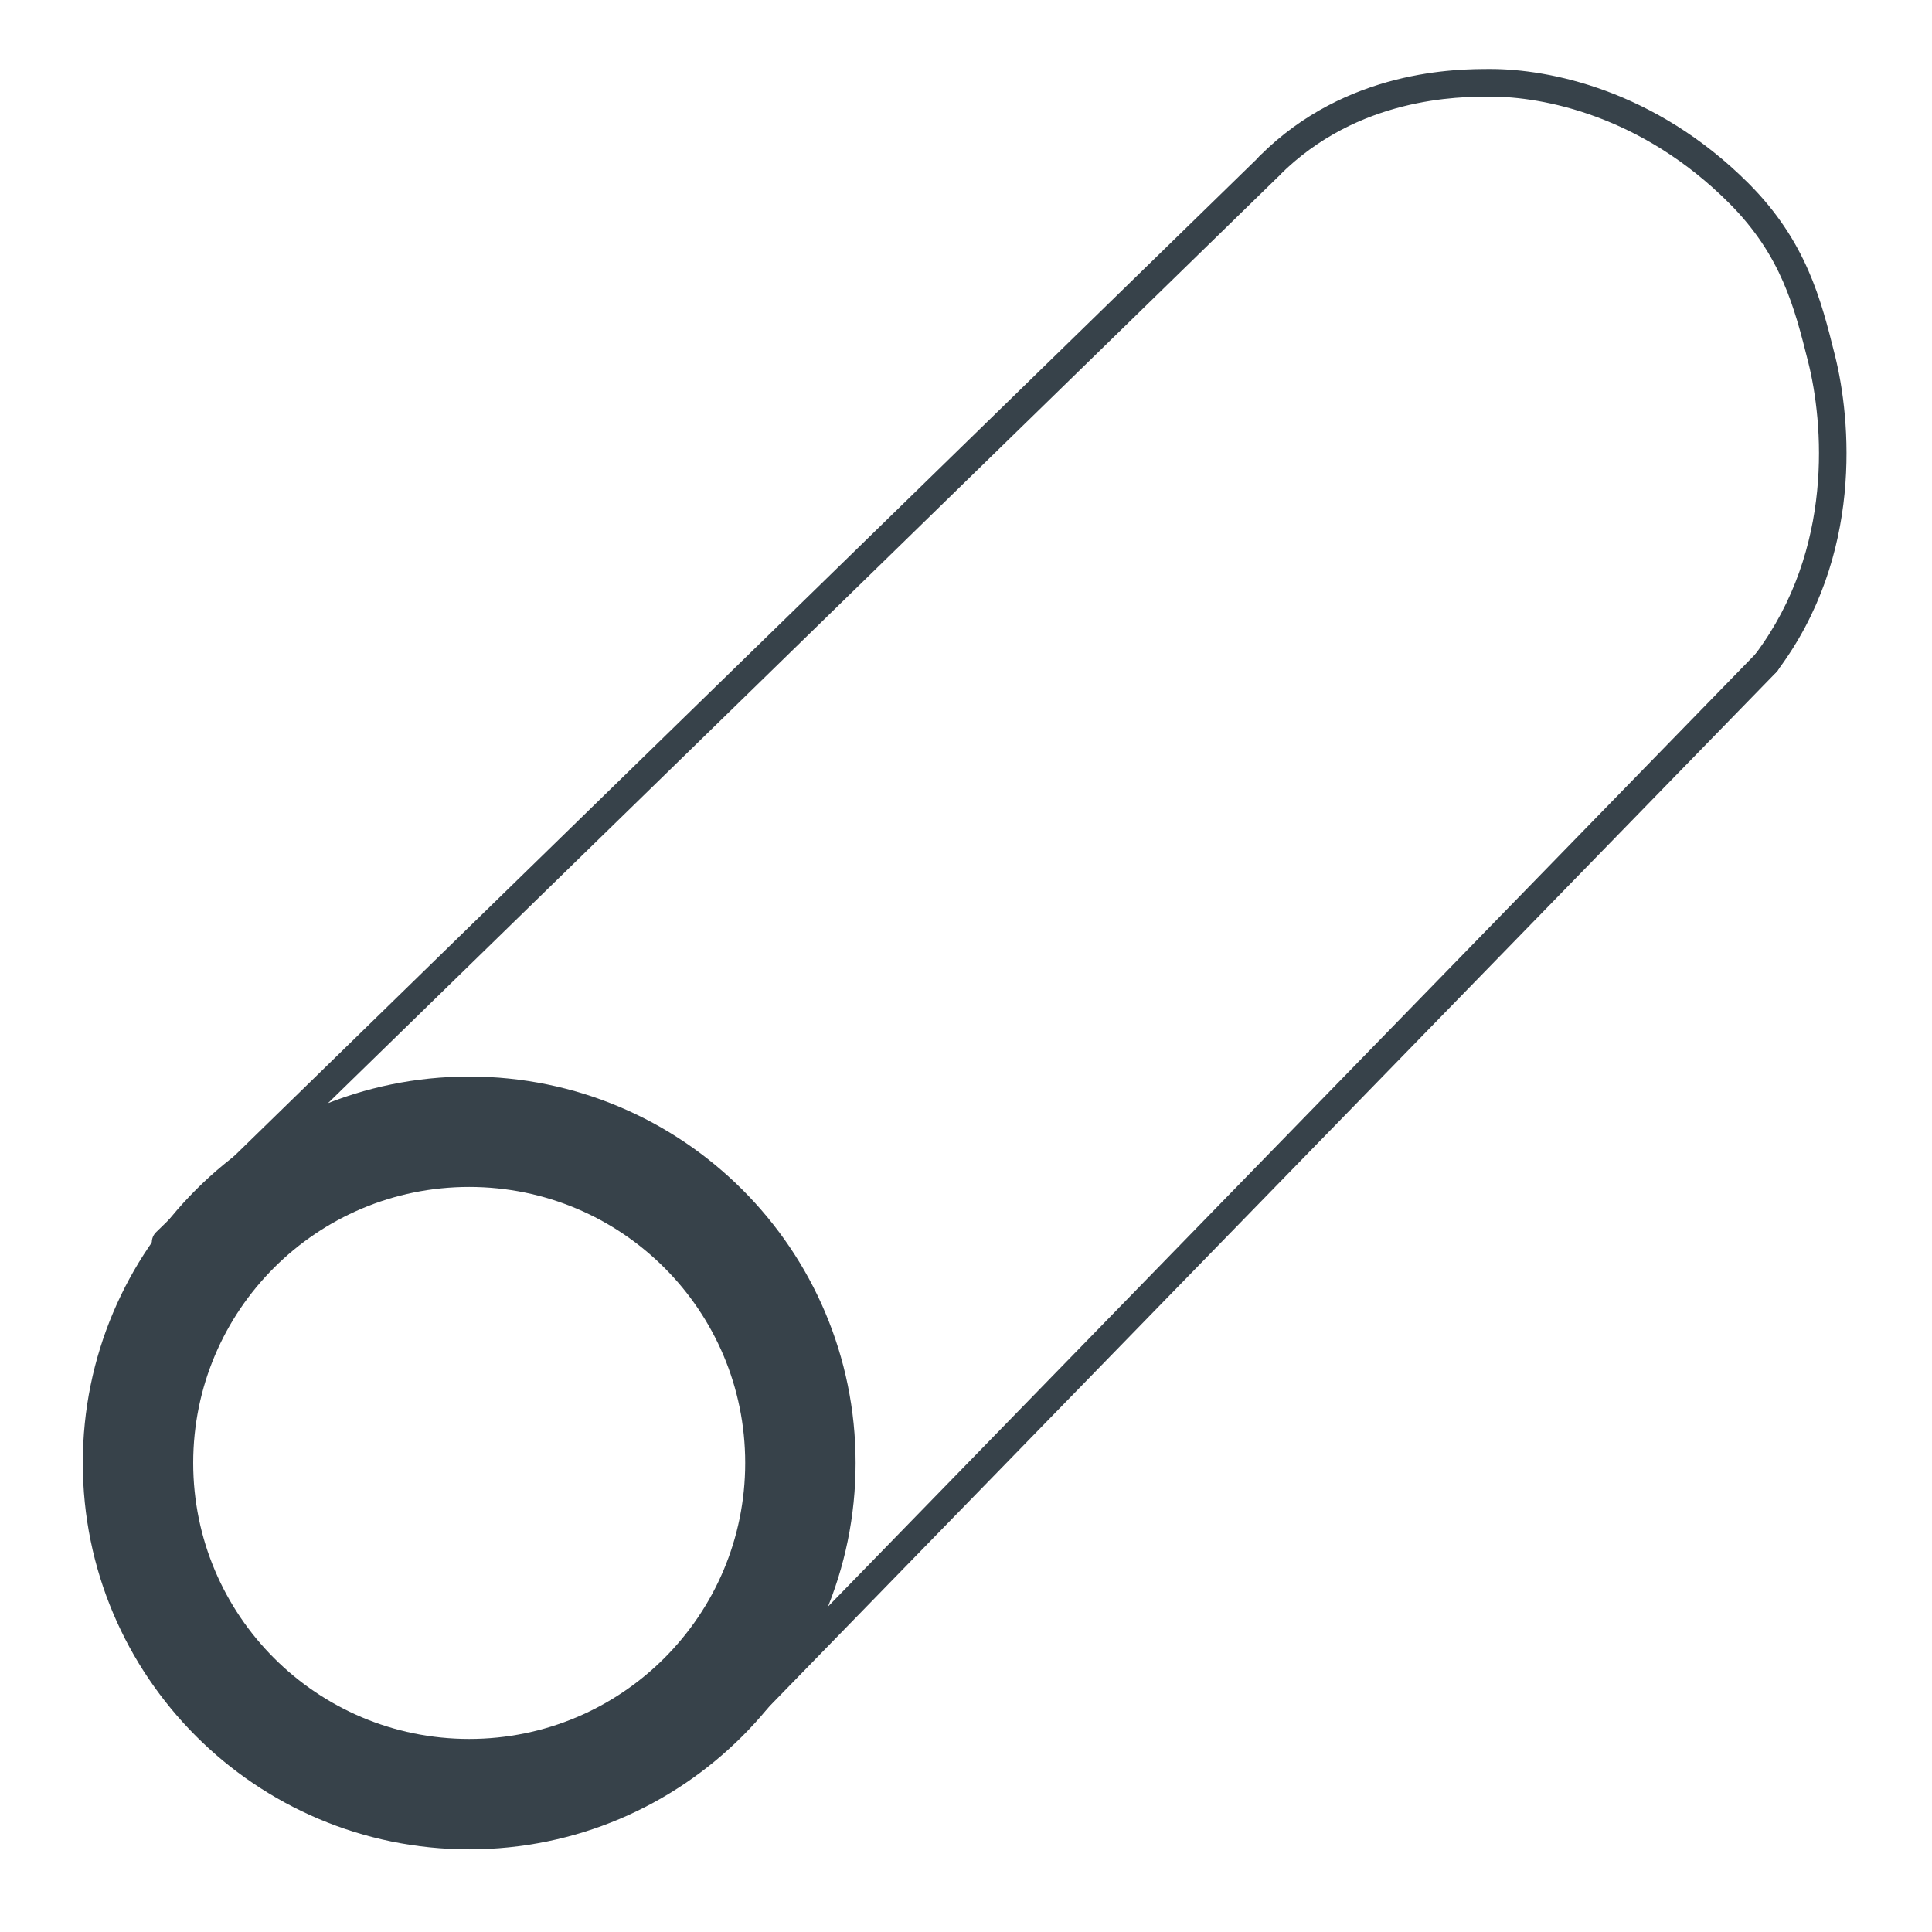
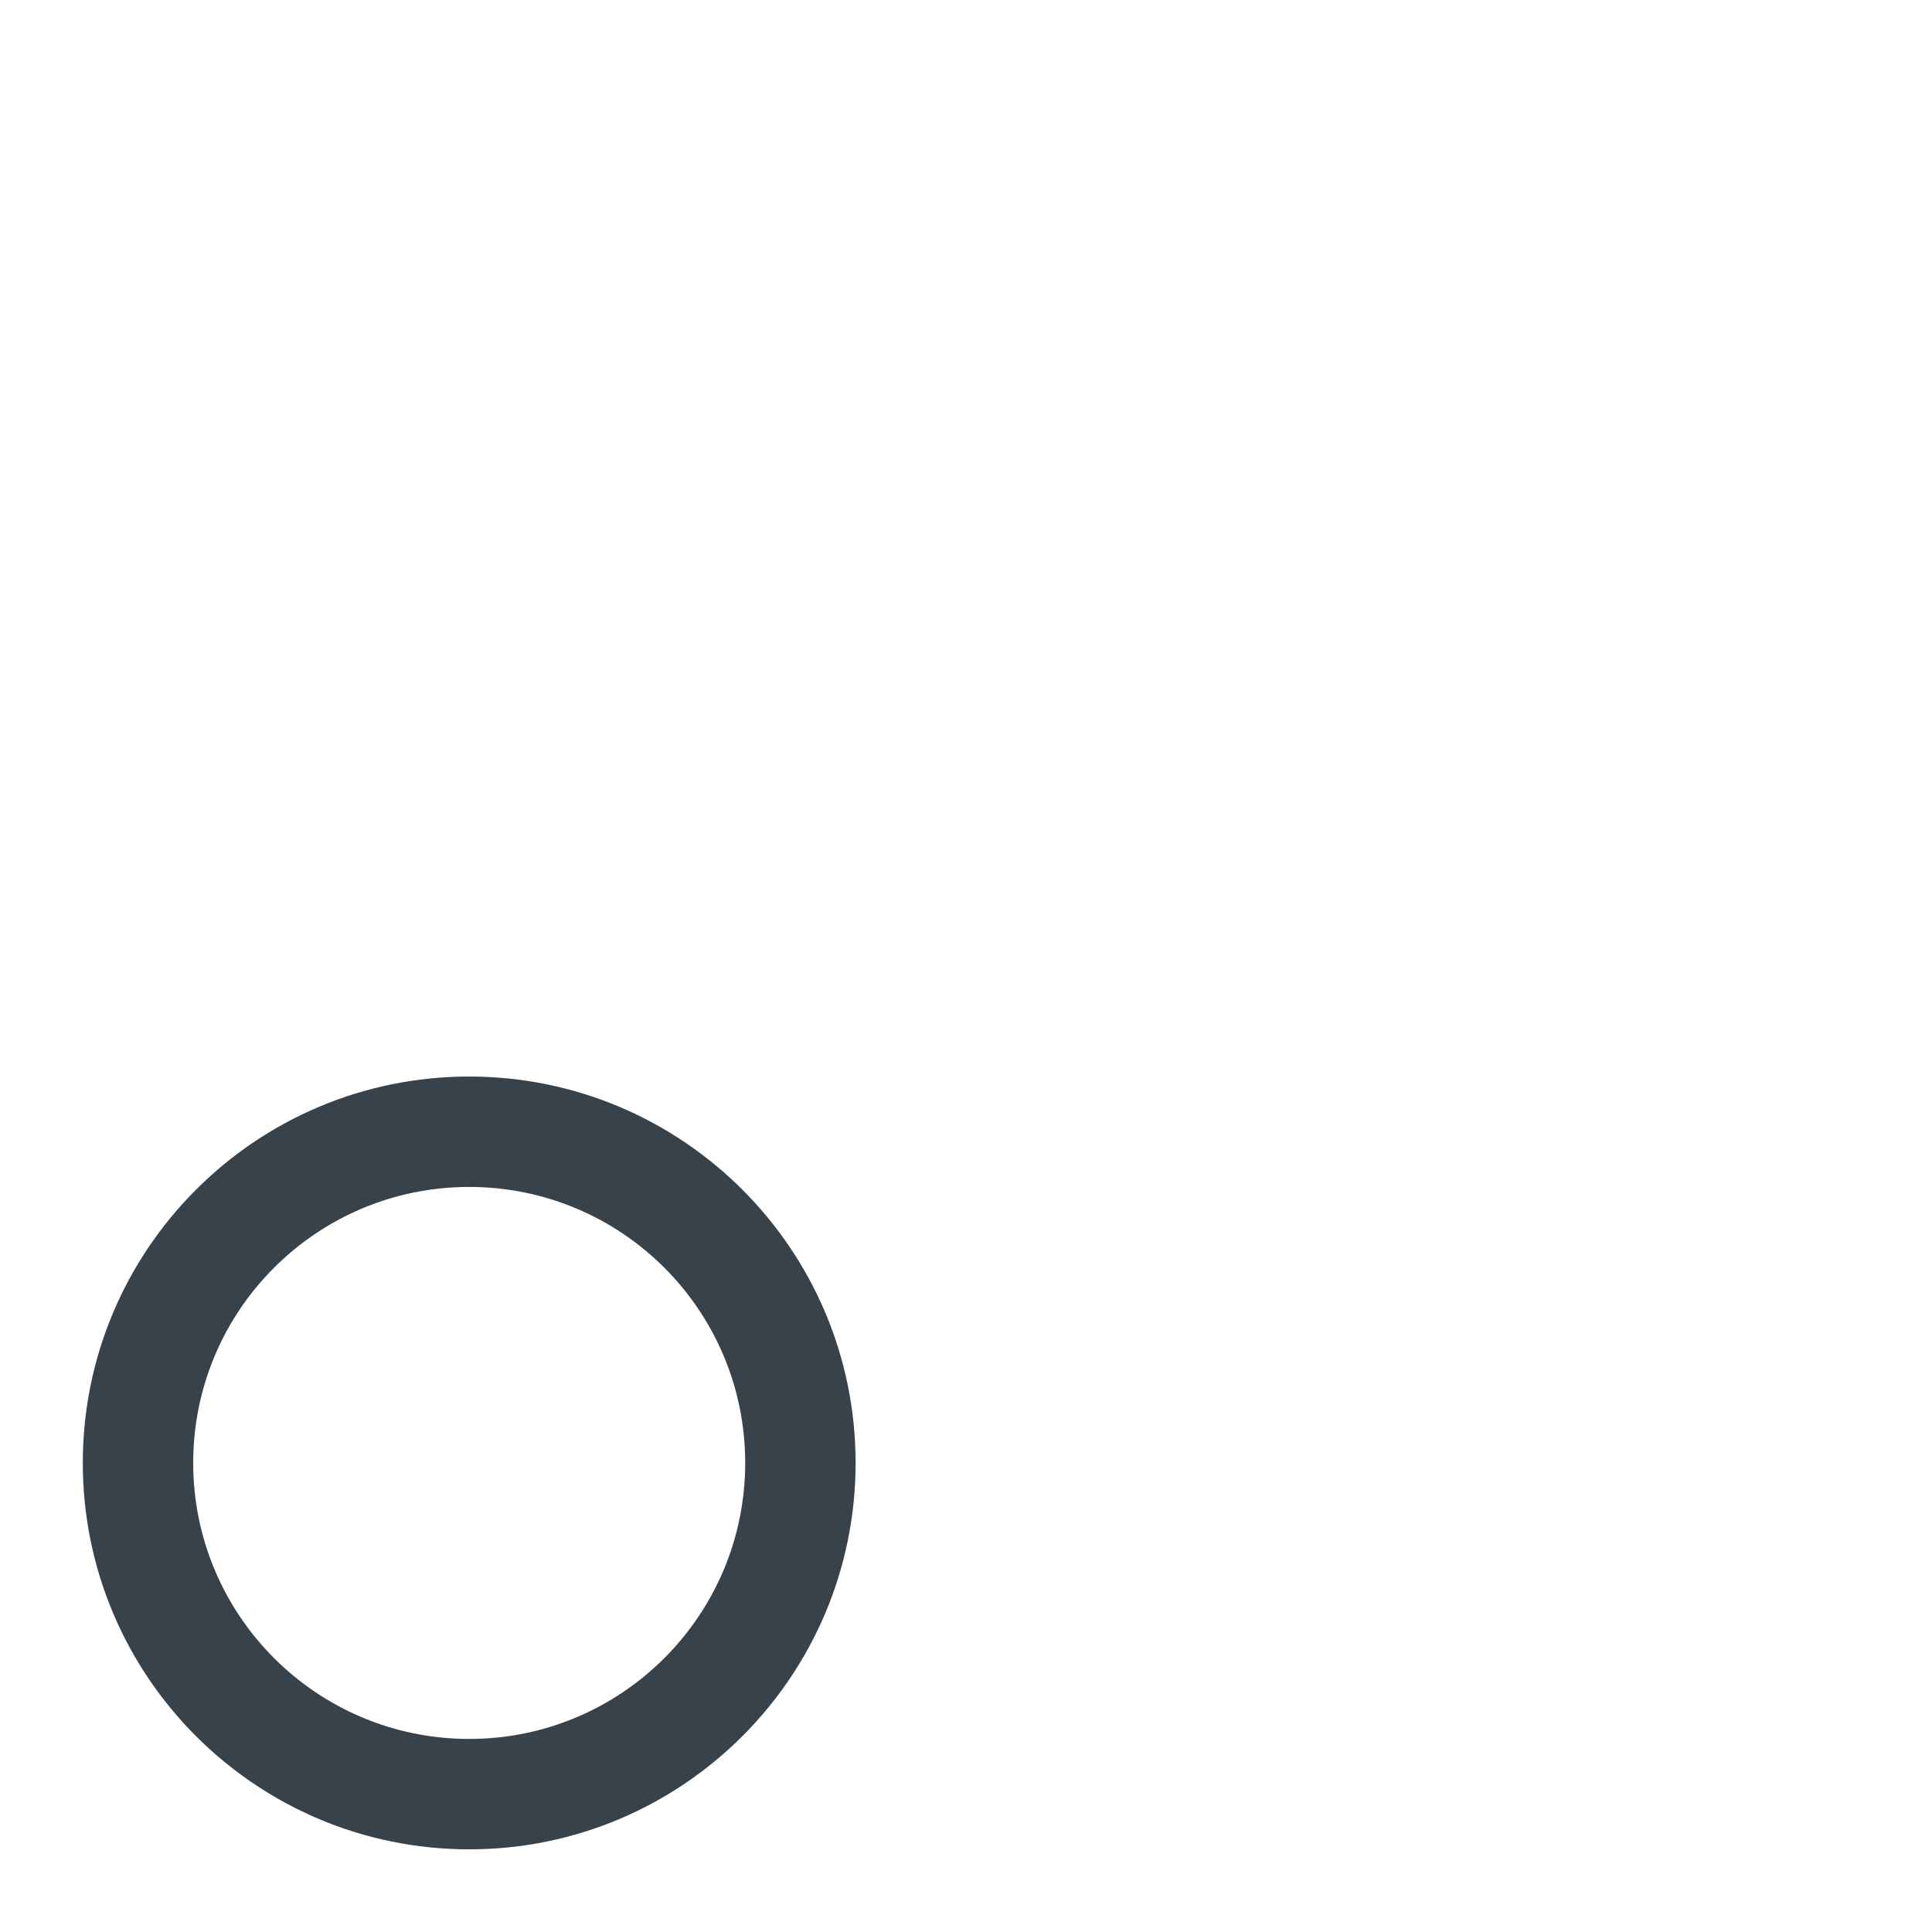
<svg xmlns="http://www.w3.org/2000/svg" width="14" height="14" viewBox="0 0 14 14" fill="none">
  <path fill-rule="evenodd" clip-rule="evenodd" d="M3.4 12.601C4.505 12.601 5.4 11.705 5.4 10.601C5.4 9.496 4.505 8.601 3.4 8.601C2.295 8.601 1.4 9.496 1.4 10.601C1.4 11.705 2.295 12.601 3.4 12.601ZM3.4 13.401C4.946 13.401 6.2 12.147 6.2 10.601C6.2 9.054 4.946 7.801 3.4 7.801C1.854 7.801 0.6 9.054 0.6 10.601C0.6 12.147 1.854 13.401 3.4 13.401Z" fill="#37424A" />
-   <path fill-rule="evenodd" clip-rule="evenodd" d="M9.272 1.132C9.31 1.171 9.309 1.235 9.27 1.273L1.27 9.073C1.23 9.112 1.167 9.111 1.128 9.071C1.09 9.032 1.091 8.969 1.13 8.93L9.13 1.13C9.17 1.091 9.233 1.092 9.272 1.132ZM12.87 4.73C12.909 4.768 12.91 4.832 12.872 4.871L5.472 12.471C5.433 12.511 5.37 12.512 5.33 12.473C5.291 12.435 5.29 12.371 5.328 12.332L12.728 4.732C12.767 4.692 12.83 4.691 12.87 4.73Z" fill="#37424A" />
-   <path fill-rule="evenodd" clip-rule="evenodd" d="M10.8 0.7C10.572 0.7 9.84 0.702 9.271 1.271C9.232 1.31 9.168 1.31 9.129 1.271C9.09 1.232 9.09 1.168 9.129 1.129C9.759 0.5 10.564 0.5 10.798 0.5L10.8 0.5C11.221 0.5 11.99 0.648 12.671 1.329C13.09 1.749 13.196 2.172 13.296 2.572L13.297 2.576C13.412 3.037 13.506 4.025 12.88 4.86C12.847 4.904 12.784 4.913 12.74 4.88C12.696 4.847 12.687 4.784 12.72 4.74C13.294 3.975 13.212 3.059 13.103 2.624C13.003 2.226 12.908 1.85 12.529 1.471C11.893 0.835 11.179 0.7 10.8 0.7Z" fill="#37424A" />
</svg>